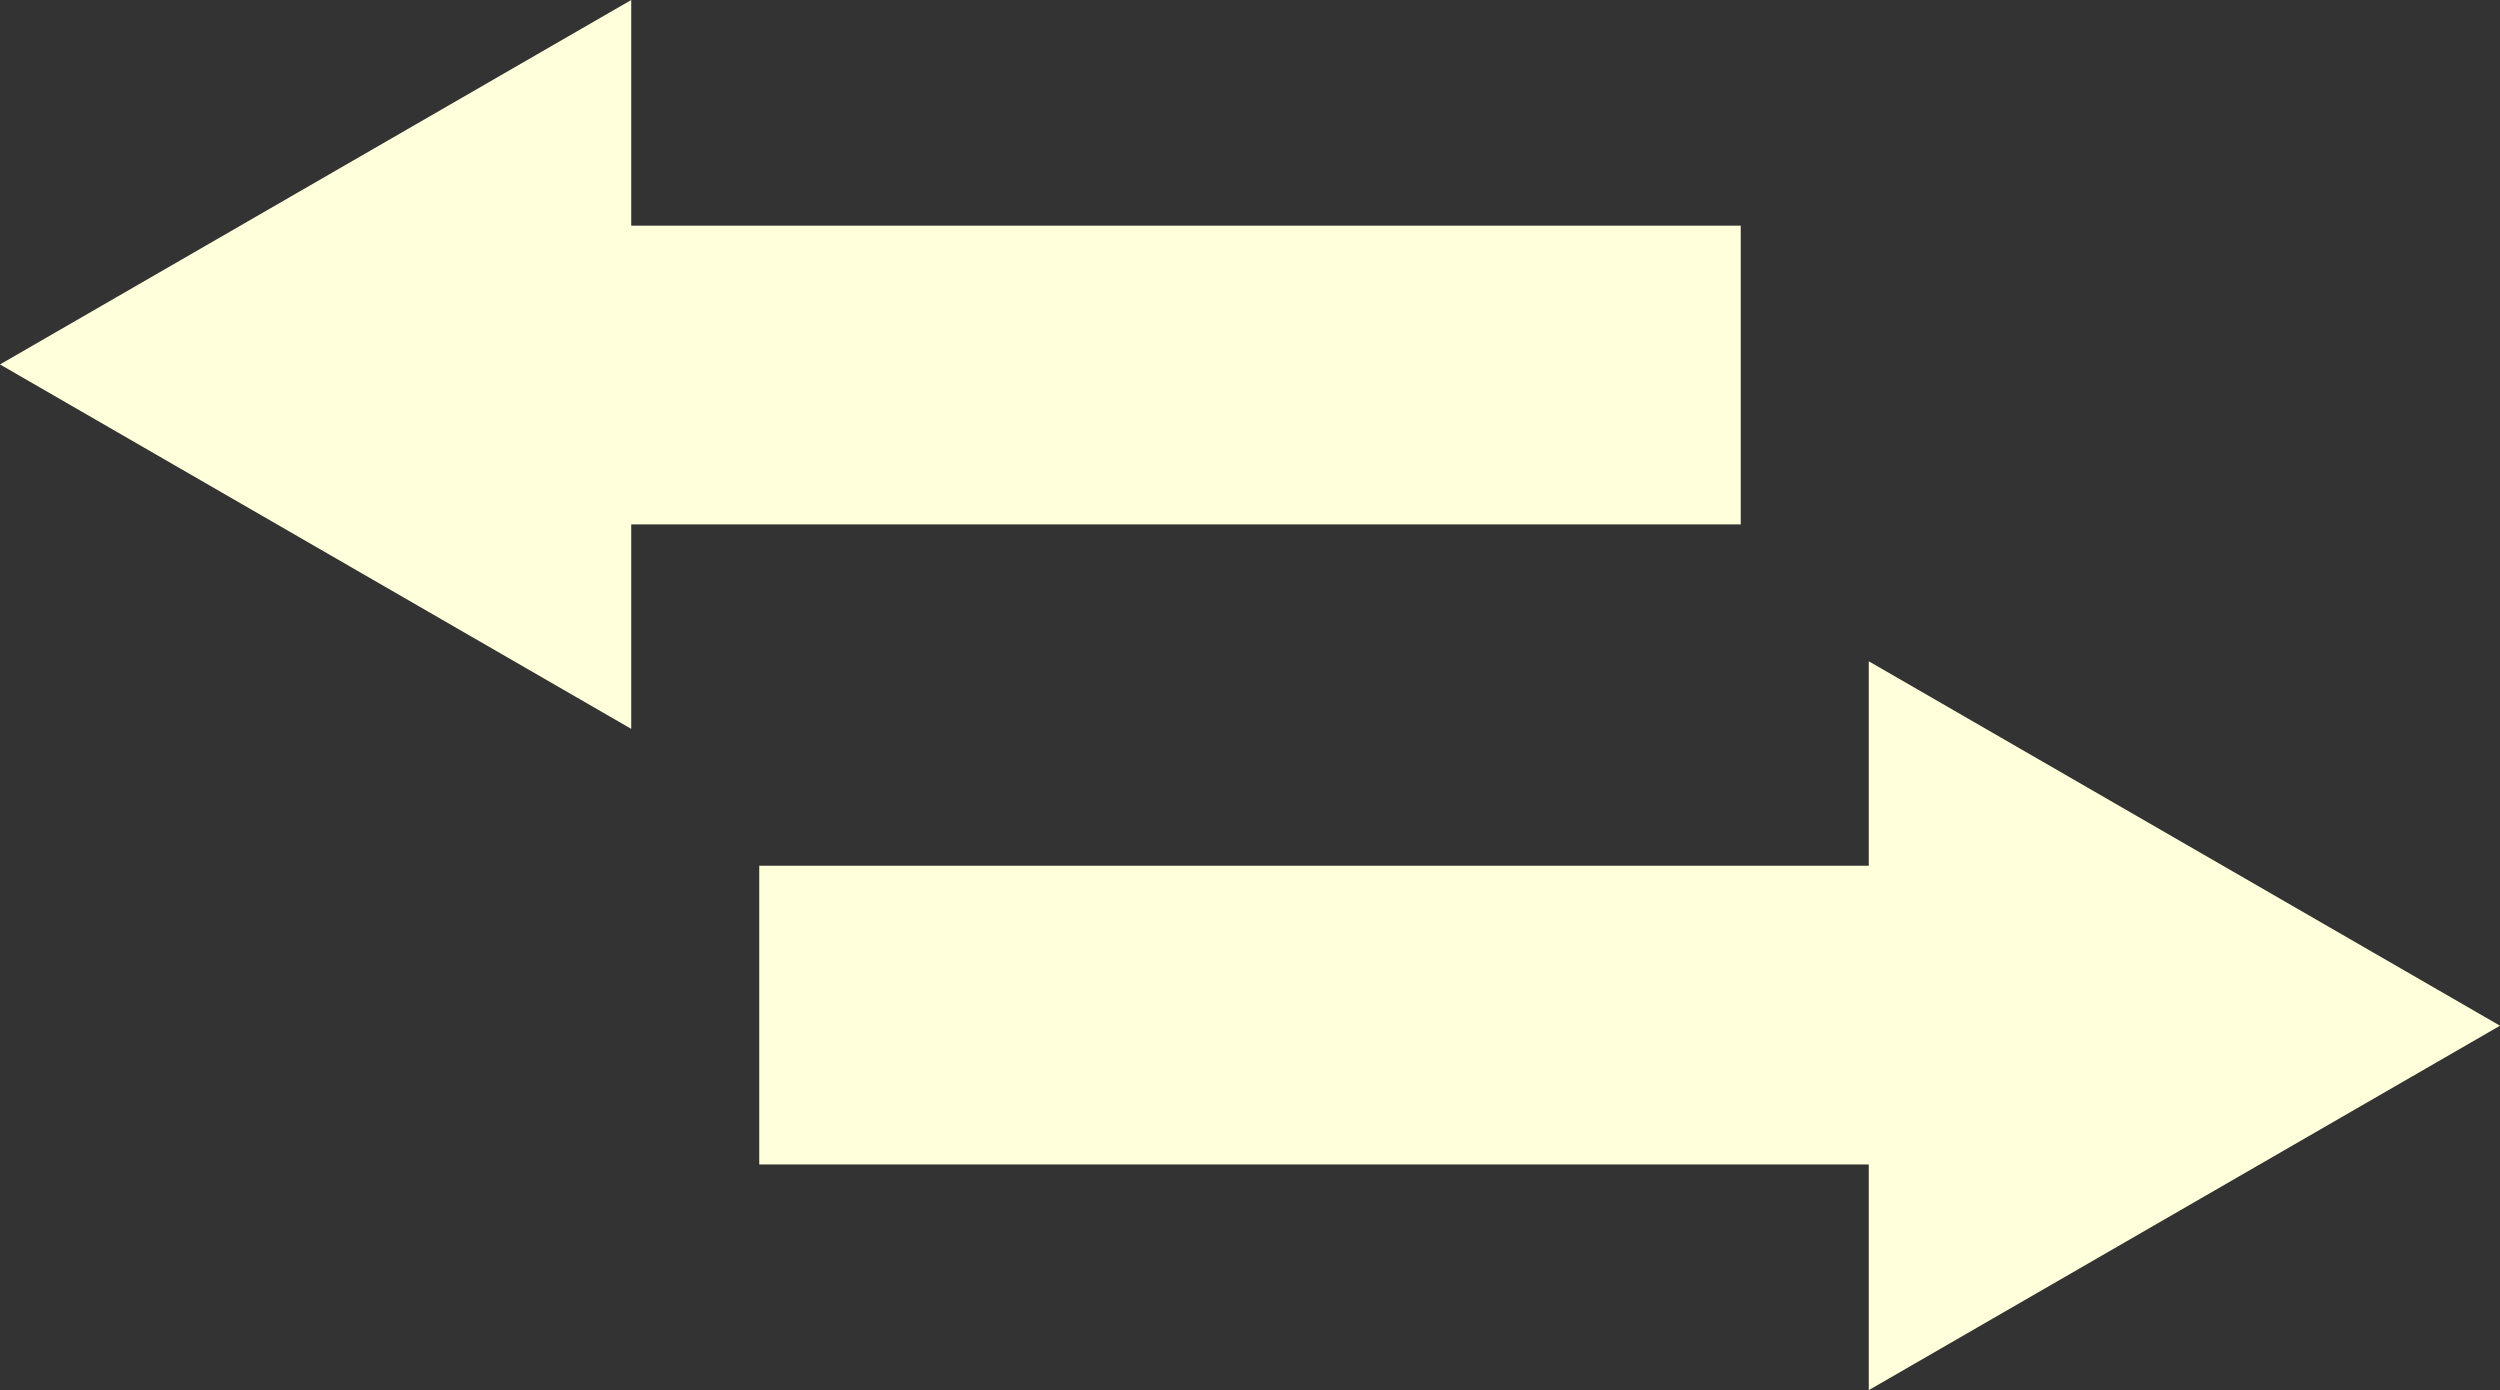
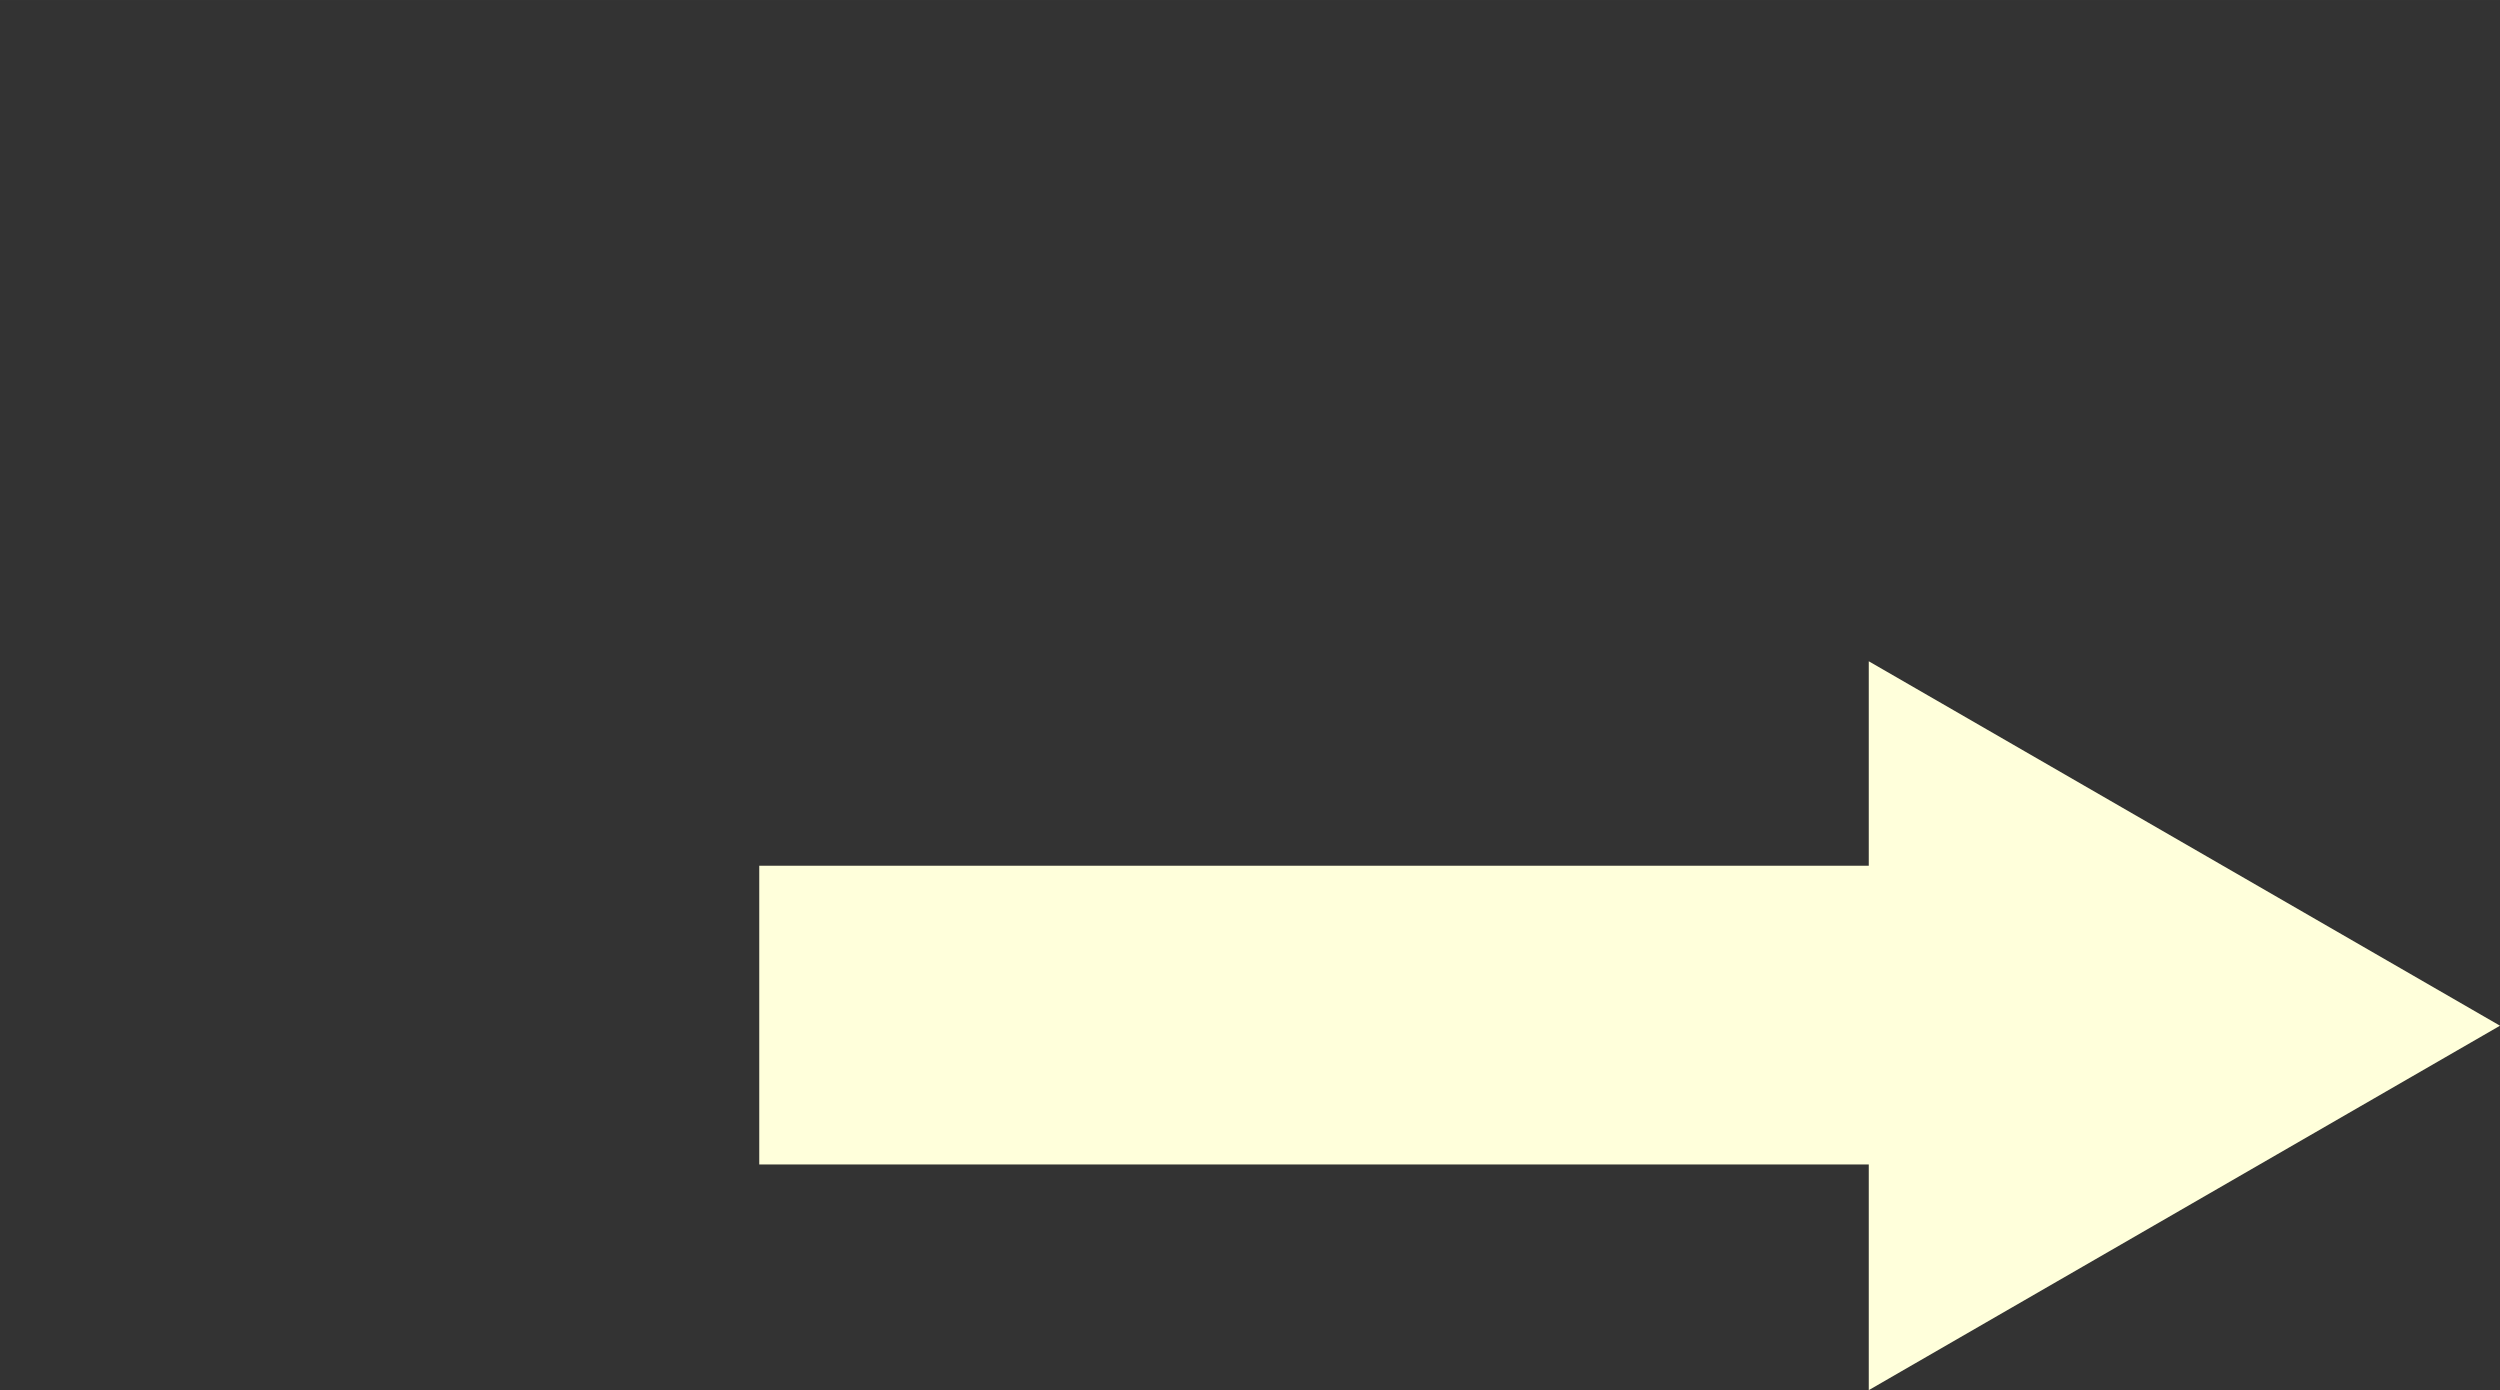
<svg xmlns="http://www.w3.org/2000/svg" xml:space="preserve" width="148.222mm" height="82.42mm" version="1.0" style="shape-rendering:geometricPrecision; text-rendering:geometricPrecision; image-rendering:optimizeQuality; fill-rule:evenodd; clip-rule:evenodd" viewBox="0 0 1060.35 589.61">
  <rect x="0" y="0" width="1060.35" height="589.61" fill="#333333" stroke="none" />
  <defs>
    <style type="text/css">
   
    .fil0 {fill:#FFFFDB}
   
  </style>
  </defs>
  <g id="Ebene_x0020_1">
    <g id="zwei-pfeile.svg">
      <g id="layer_Paper">
        <g id="_86399fef">
-           <path id="D6399FEF" class="fil0" d="M267.73 222.41l470.59 0 0 -126.7 -470.59 0 0 -95.71 -267.73 154.57 267.73 154.57 0 -86.73z" />
          <path id="_27399fef" class="fil0" d="M322.03 493.9l470.59 0 0 95.71 267.73 -154.57 -267.73 -154.57 0 86.73 -470.59 0 0 126.7z" />
        </g>
      </g>
    </g>
  </g>
</svg>